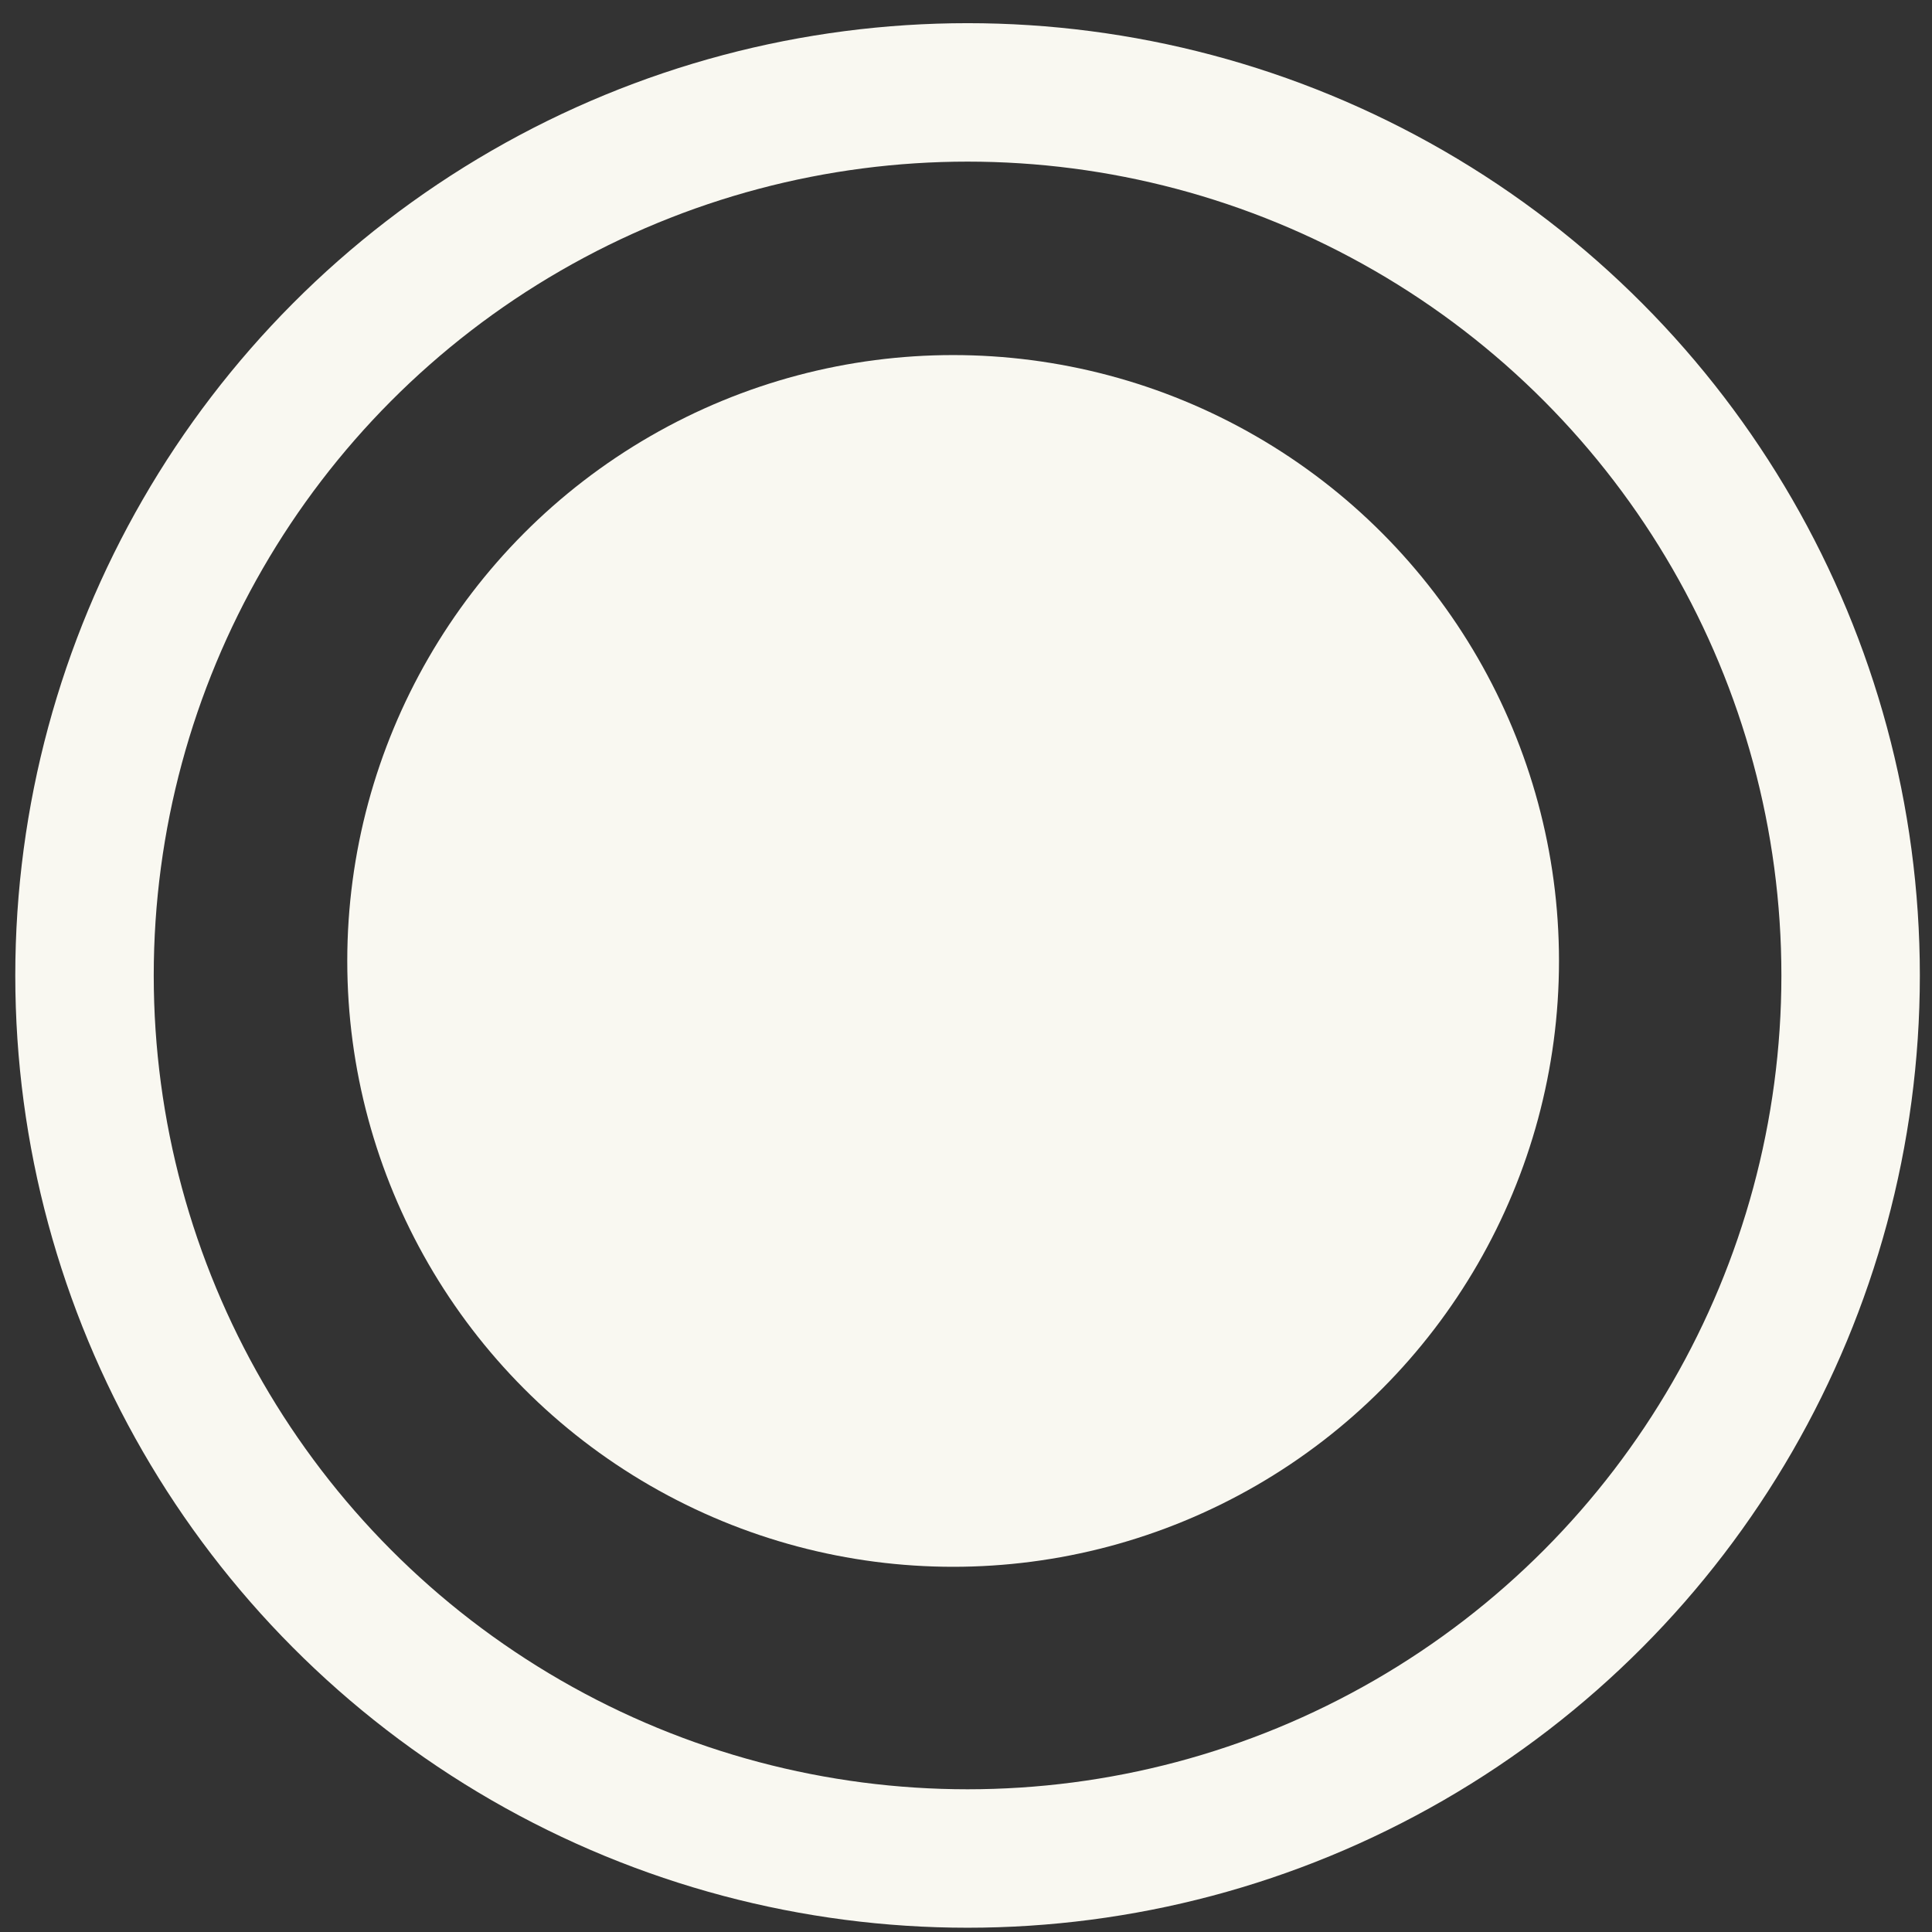
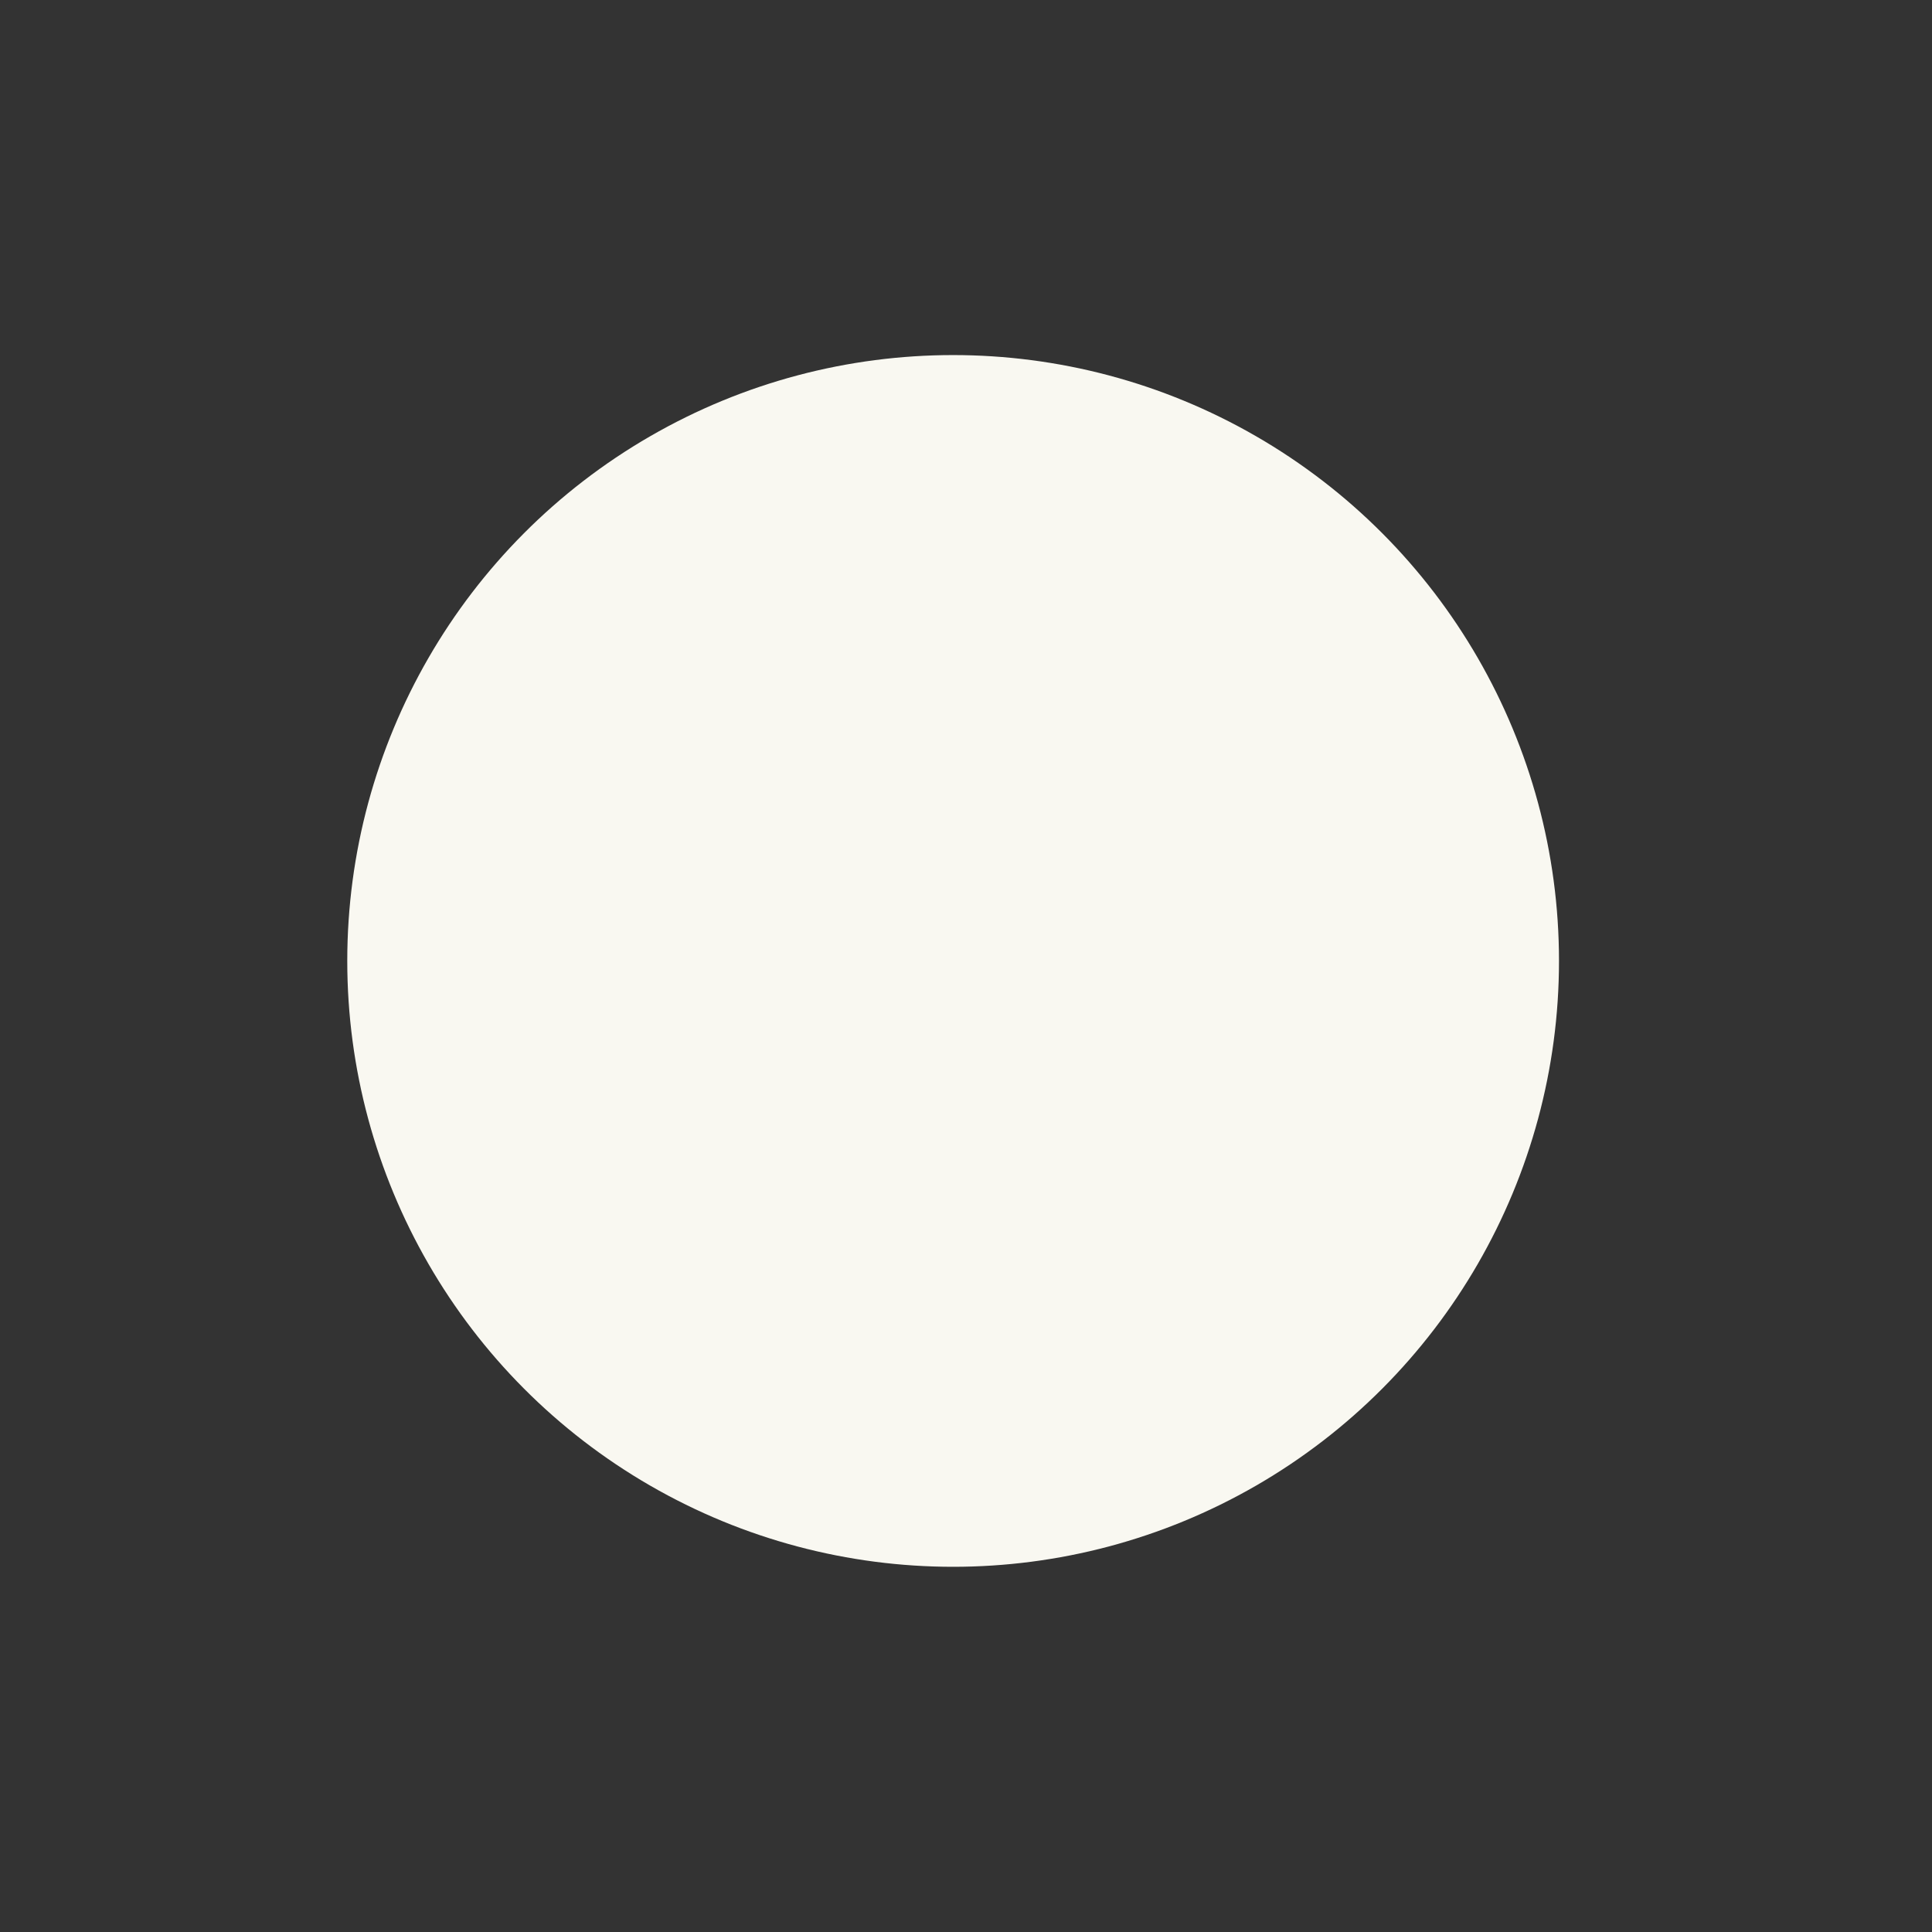
<svg xmlns="http://www.w3.org/2000/svg" width="74" height="74" viewBox="0 0 74 74" fill="none">
  <rect x="0" y="0" width="74" height="74" fill="#333333" stroke="none" />
-   <circle cx="37.06" cy="37.362" r="33.823" stroke="#F9F8F1" stroke-width="5.303" />
  <circle cx="36.507" cy="36.806" r="23.206" fill="#F9F8F1" />
</svg>